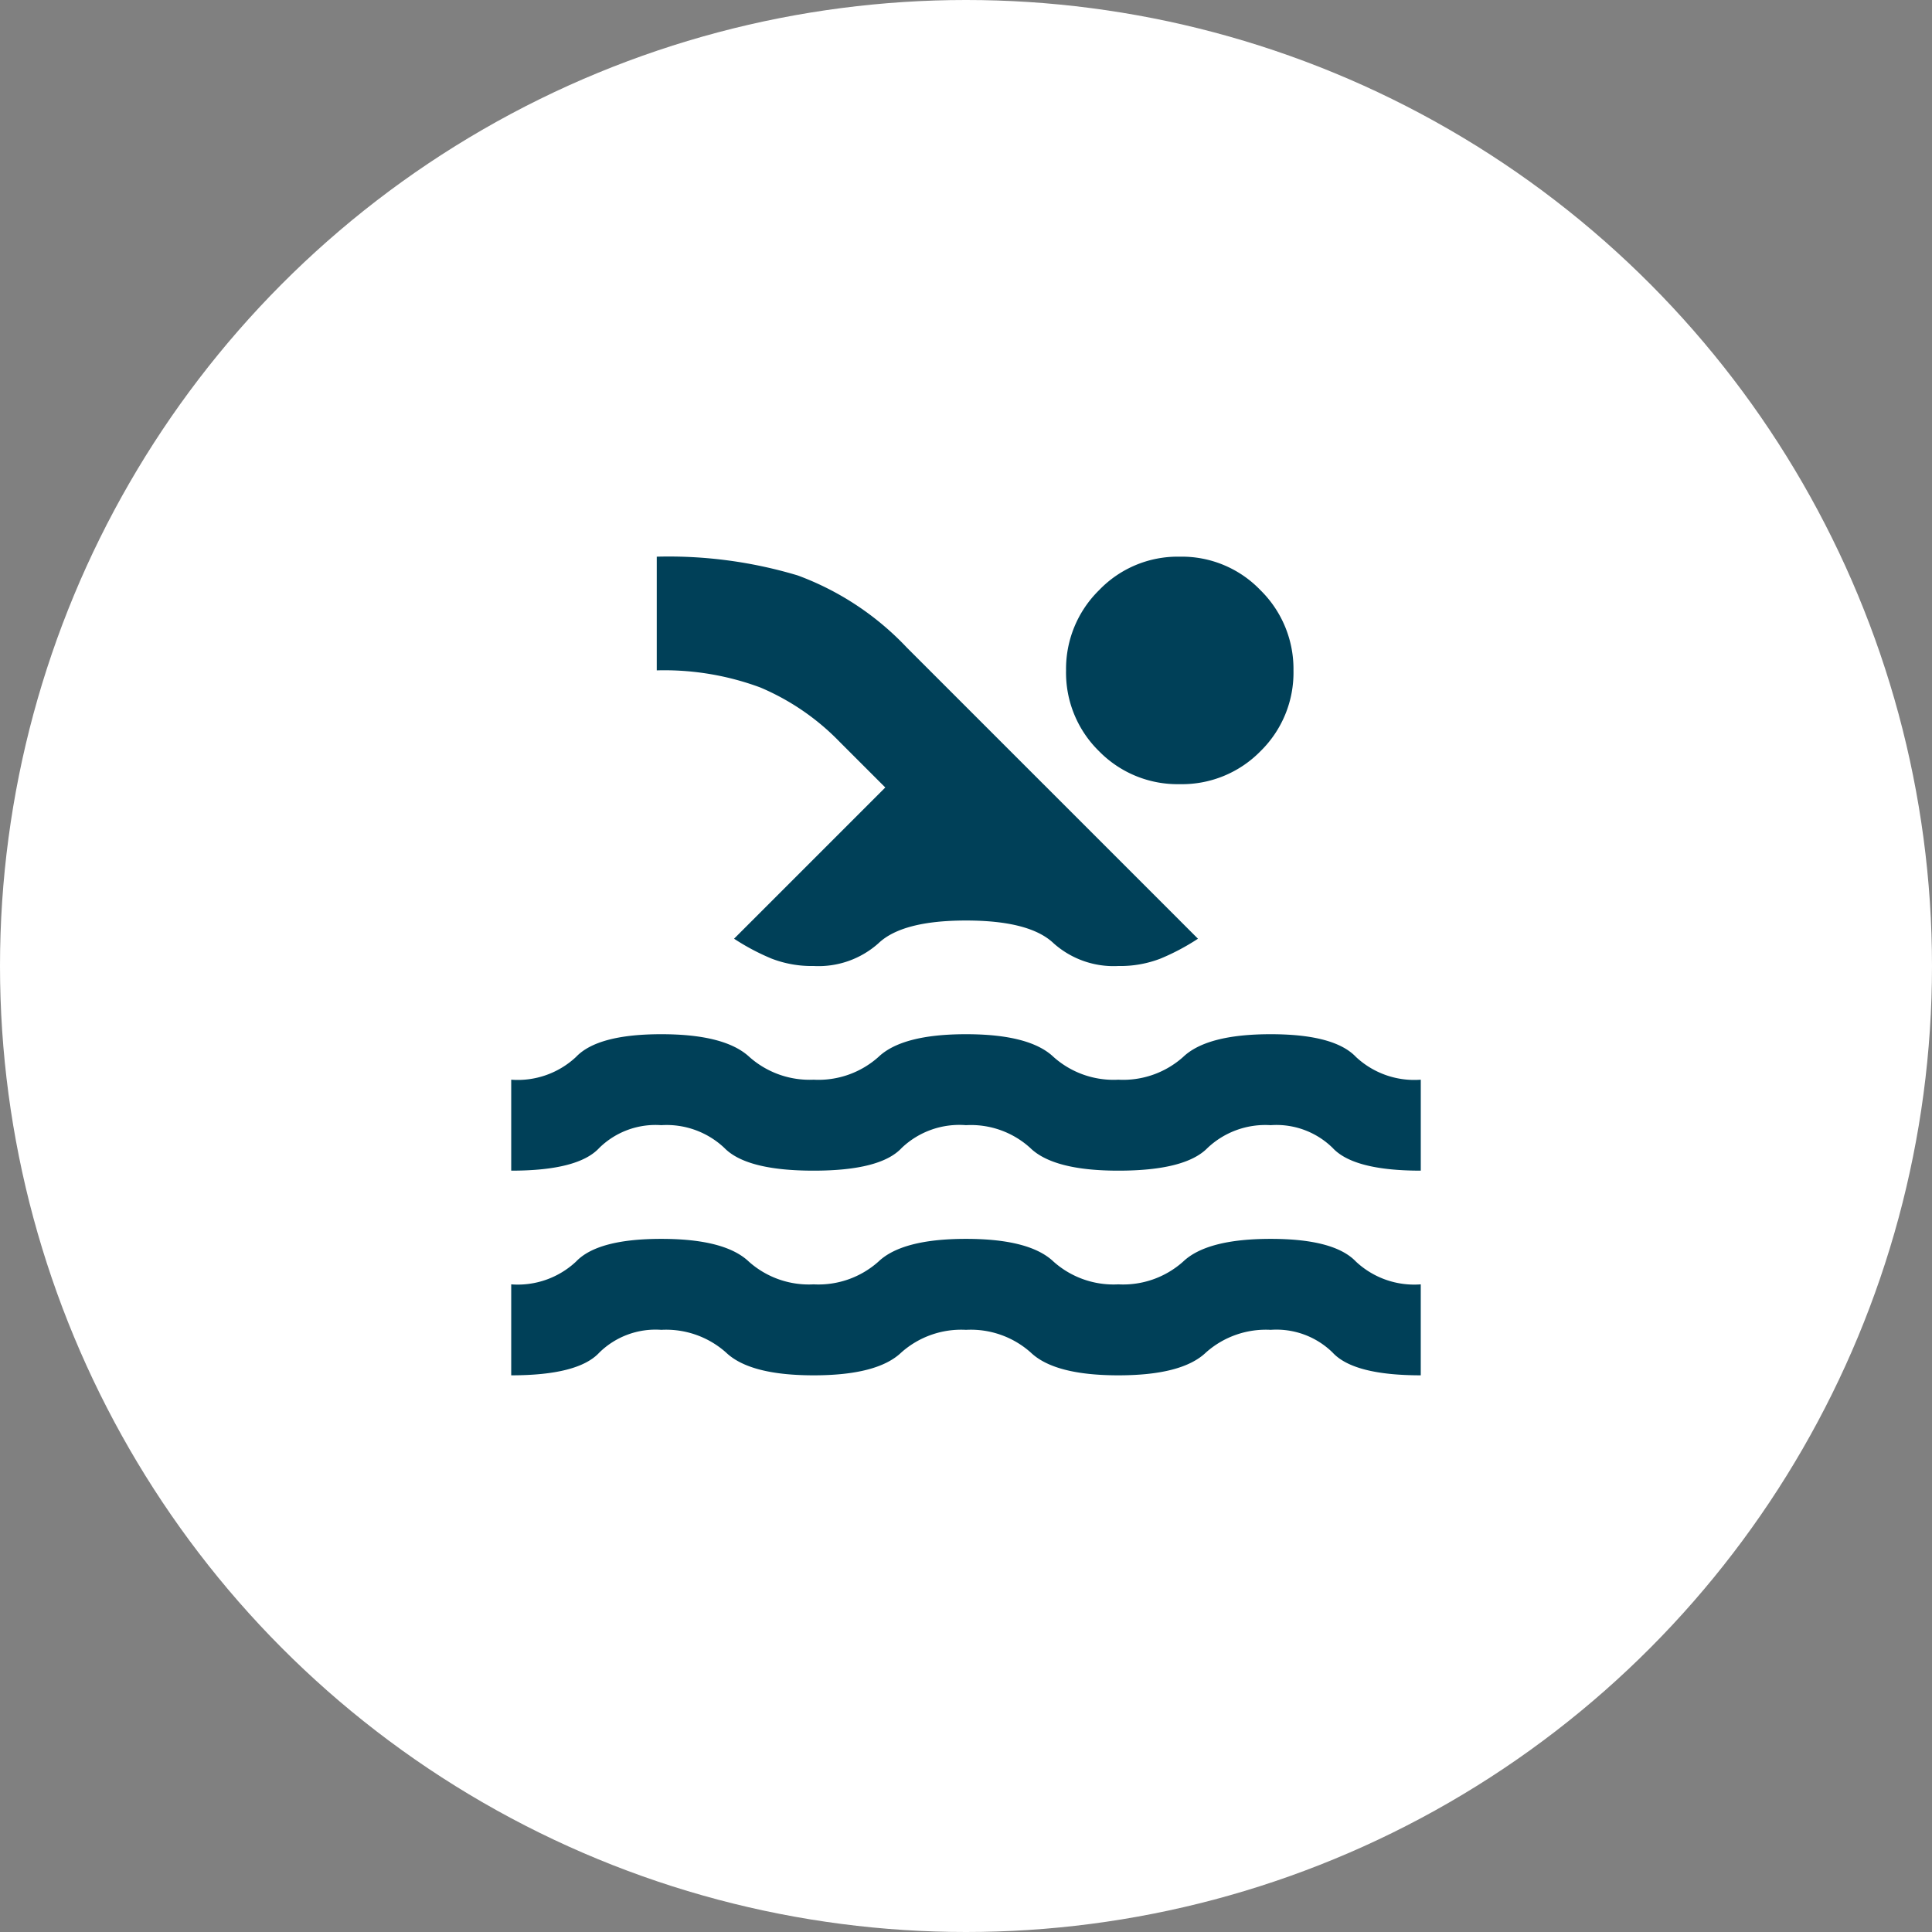
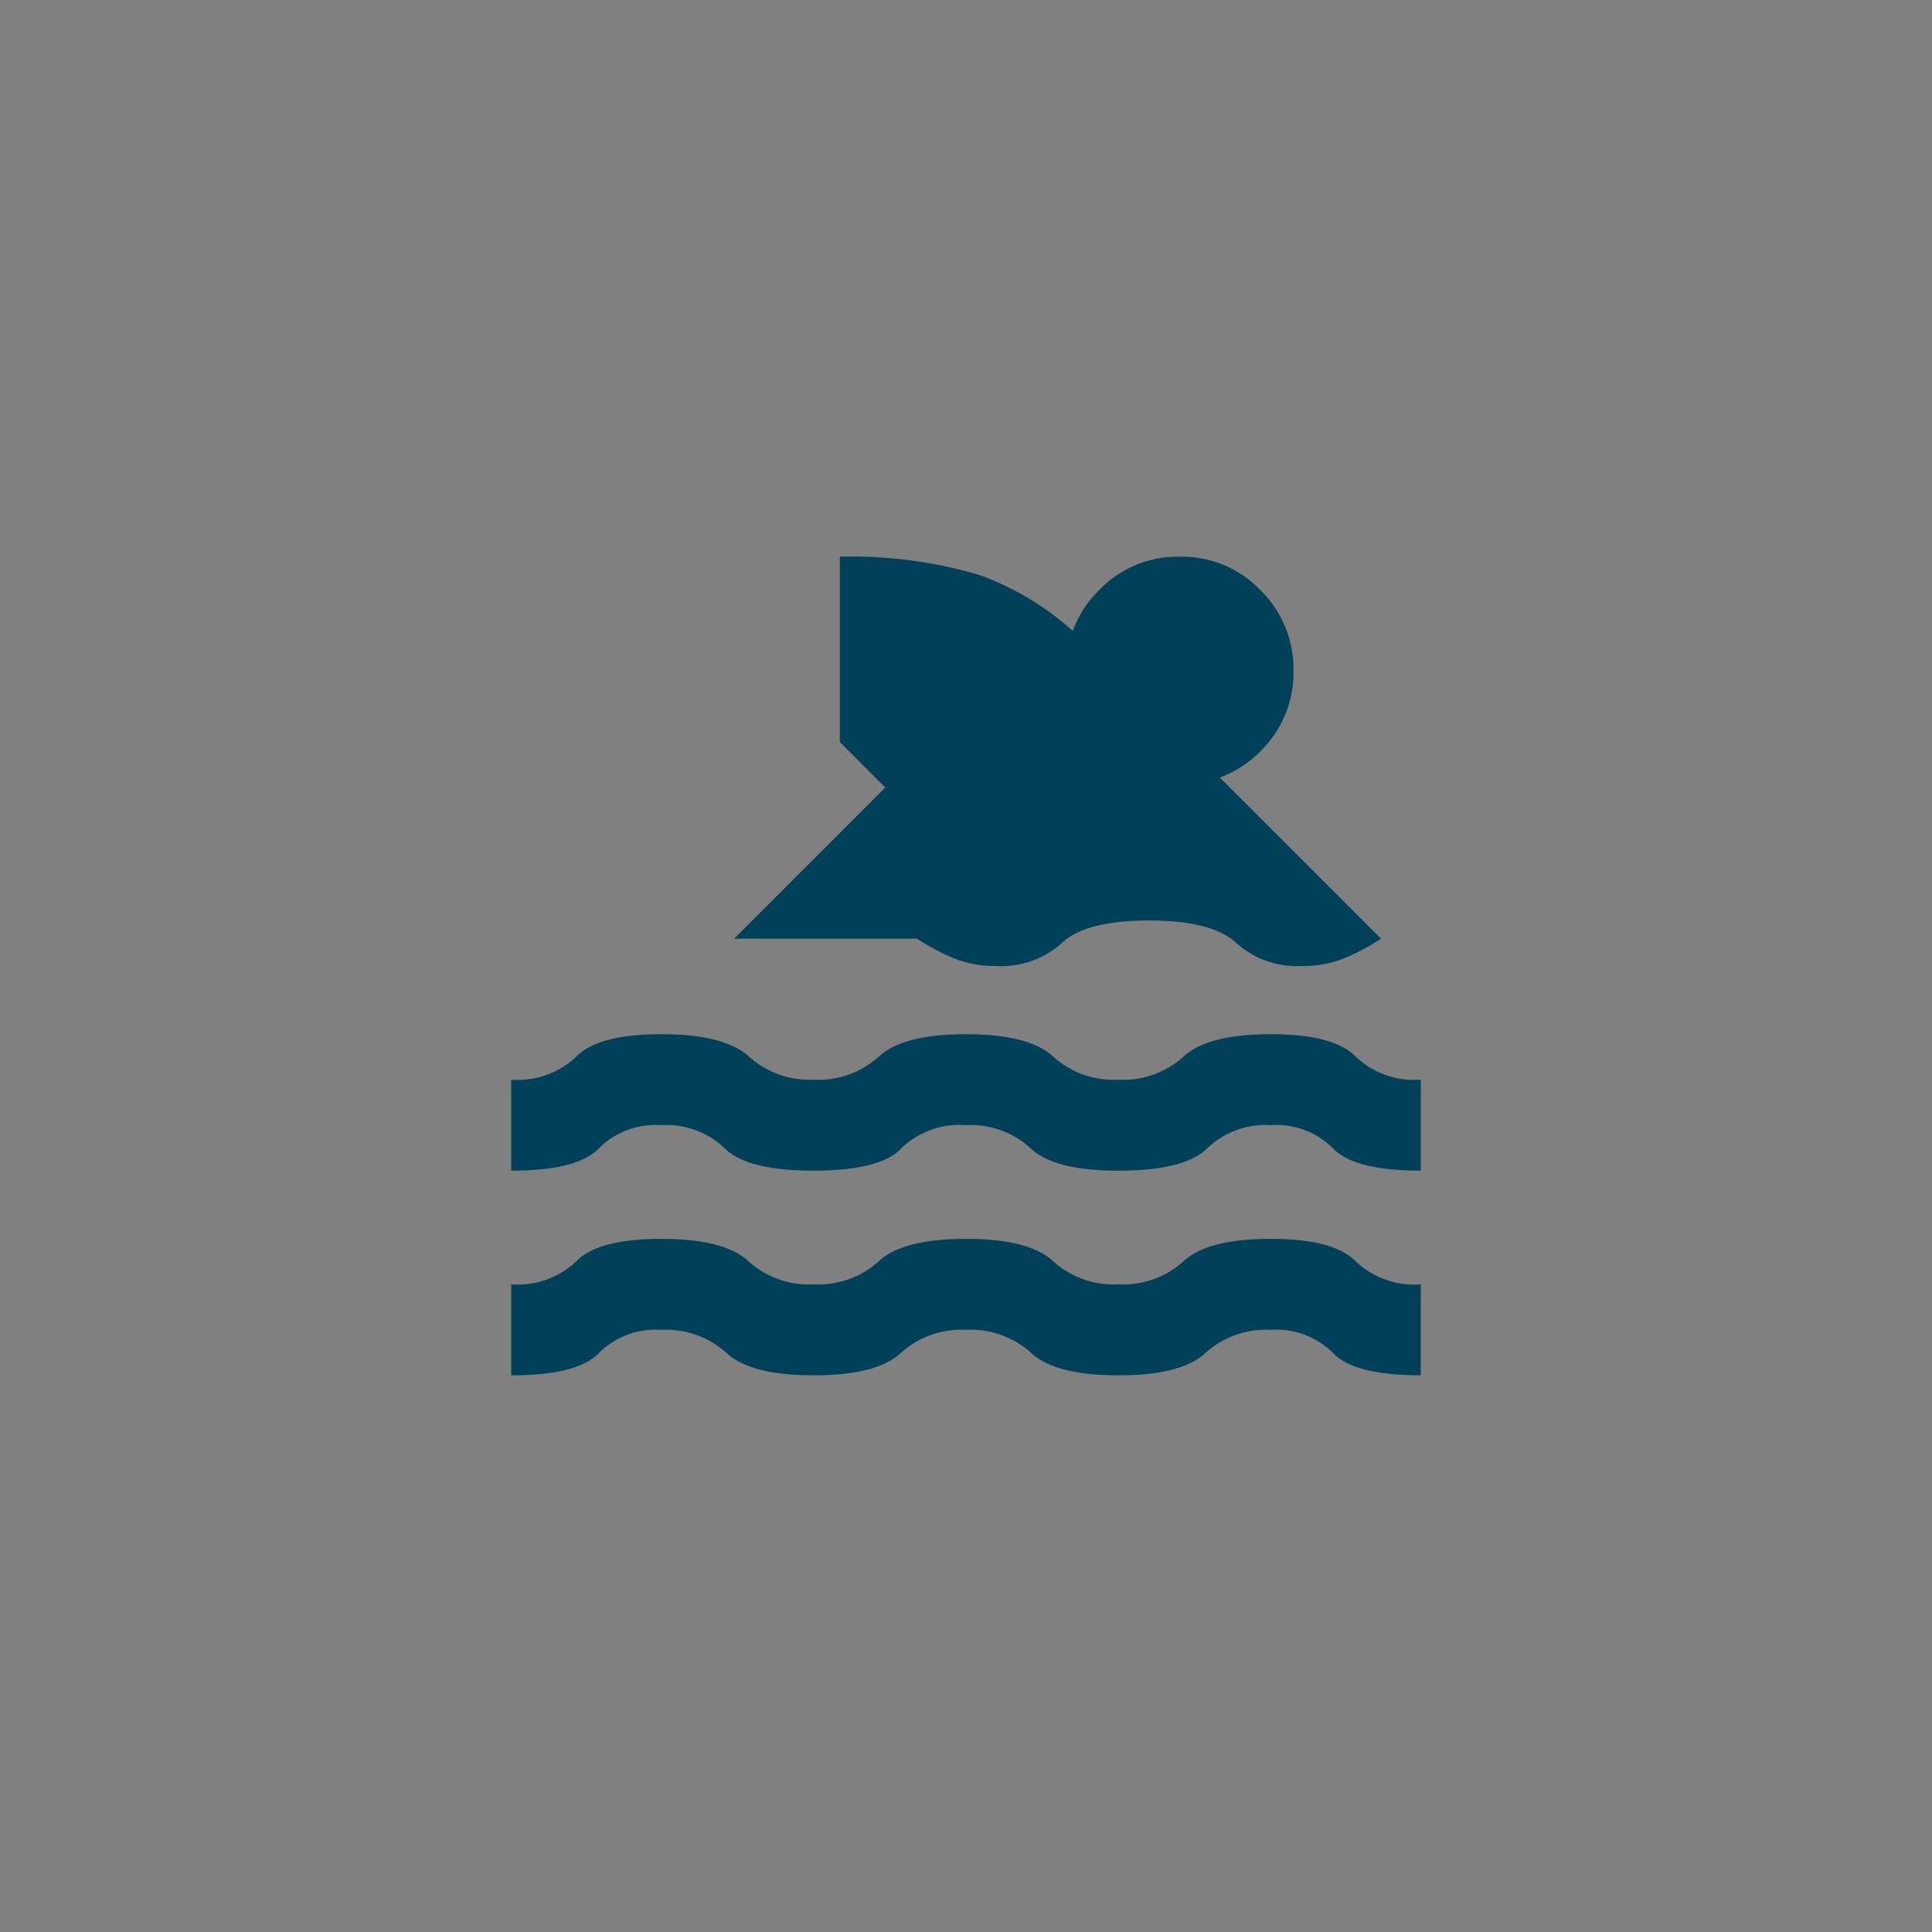
<svg xmlns="http://www.w3.org/2000/svg" width="118" height="118" viewBox="0 0 118 118">
  <rect x="0" y="0" width="118" height="118" fill="#808080" stroke="none" />
  <g data-name="グループ 6048" transform="translate(-901 -5373)">
-     <circle data-name="楕円形 377" cx="59" cy="59" r="59" transform="translate(901 5373)" fill="#fff" />
-     <path d="M932.223 5457v-5.556a5.213 5.213 0 003.958-1.389q1.319-1.389 5.208-1.389t5.347 1.389a5.5 5.5 0 003.958 1.389 5.5 5.5 0 003.958-1.389q1.458-1.389 5.347-1.389t5.347 1.389a5.5 5.5 0 003.958 1.389 5.5 5.5 0 003.958-1.389q1.458-1.389 5.347-1.389t5.208 1.389a5.213 5.213 0 003.958 1.389V5457q-4.1 0-5.382-1.389a4.9 4.9 0 00-3.785-1.389 5.5 5.5 0 00-3.958 1.389q-1.455 1.389-5.344 1.389t-5.347-1.389a5.5 5.5 0 00-3.958-1.389 5.5 5.5 0 00-3.958 1.389q-1.459 1.389-5.348 1.389t-5.347-1.389a5.5 5.5 0 00-3.958-1.389 4.9 4.9 0 00-3.785 1.389q-1.282 1.389-5.382 1.389zm0-12.5v-5.556a5.213 5.213 0 003.958-1.389q1.319-1.389 5.208-1.389t5.382 1.389a5.53 5.53 0 003.924 1.389 5.5 5.5 0 003.958-1.389q1.458-1.389 5.347-1.389t5.347 1.389a5.5 5.5 0 003.958 1.389 5.5 5.5 0 003.958-1.389q1.458-1.389 5.347-1.389t5.208 1.389a5.213 5.213 0 003.958 1.389v5.556q-4.1 0-5.382-1.389a4.9 4.9 0 00-3.785-1.389 5.138 5.138 0 00-3.854 1.389q-1.354 1.389-5.451 1.389-3.958 0-5.382-1.389a5.379 5.379 0 00-3.924-1.389 5.1 5.1 0 00-3.924 1.389q-1.285 1.389-5.382 1.389t-5.451-1.389a5.138 5.138 0 00-3.854-1.389 4.9 4.9 0 00-3.785 1.389q-1.279 1.389-5.379 1.389zm13.611-14.167l9.236-9.236-2.778-2.778a14.747 14.747 0 00-4.861-3.333 16.867 16.867 0 00-6.319-1.042V5407a27.392 27.392 0 018.611 1.146 17.489 17.489 0 016.667 4.41l17.778 17.778a13.819 13.819 0 01-2.292 1.215 6.79 6.79 0 01-2.569.451 5.5 5.5 0 01-3.958-1.389q-1.458-1.389-5.347-1.389t-5.347 1.389a5.5 5.5 0 01-3.96 1.389 6.79 6.79 0 01-2.569-.451 13.819 13.819 0 01-2.292-1.216zM973.056 5407a6.648 6.648 0 014.931 2.049 6.739 6.739 0 012.014 4.9 6.706 6.706 0 01-2.014 4.931 6.705 6.705 0 01-4.931 2.014 6.705 6.705 0 01-4.931-2.014 6.706 6.706 0 01-2.014-4.931 6.739 6.739 0 012.014-4.9 6.648 6.648 0 014.931-2.049z" fill="#004058" />
+     <path d="M932.223 5457v-5.556a5.213 5.213 0 003.958-1.389q1.319-1.389 5.208-1.389t5.347 1.389a5.5 5.5 0 003.958 1.389 5.5 5.5 0 003.958-1.389q1.458-1.389 5.347-1.389t5.347 1.389a5.5 5.5 0 003.958 1.389 5.5 5.5 0 003.958-1.389q1.458-1.389 5.347-1.389t5.208 1.389a5.213 5.213 0 003.958 1.389V5457q-4.1 0-5.382-1.389a4.9 4.9 0 00-3.785-1.389 5.5 5.5 0 00-3.958 1.389q-1.455 1.389-5.344 1.389t-5.347-1.389a5.5 5.5 0 00-3.958-1.389 5.5 5.5 0 00-3.958 1.389q-1.459 1.389-5.348 1.389t-5.347-1.389a5.5 5.5 0 00-3.958-1.389 4.9 4.9 0 00-3.785 1.389q-1.282 1.389-5.382 1.389zm0-12.5v-5.556a5.213 5.213 0 003.958-1.389q1.319-1.389 5.208-1.389t5.382 1.389a5.53 5.53 0 003.924 1.389 5.5 5.5 0 003.958-1.389q1.458-1.389 5.347-1.389t5.347 1.389a5.5 5.5 0 003.958 1.389 5.5 5.5 0 003.958-1.389q1.458-1.389 5.347-1.389t5.208 1.389a5.213 5.213 0 003.958 1.389v5.556q-4.1 0-5.382-1.389a4.9 4.9 0 00-3.785-1.389 5.138 5.138 0 00-3.854 1.389q-1.354 1.389-5.451 1.389-3.958 0-5.382-1.389a5.379 5.379 0 00-3.924-1.389 5.1 5.1 0 00-3.924 1.389q-1.285 1.389-5.382 1.389t-5.451-1.389a5.138 5.138 0 00-3.854-1.389 4.9 4.9 0 00-3.785 1.389q-1.279 1.389-5.379 1.389zm13.611-14.167l9.236-9.236-2.778-2.778V5407a27.392 27.392 0 018.611 1.146 17.489 17.489 0 016.667 4.41l17.778 17.778a13.819 13.819 0 01-2.292 1.215 6.79 6.79 0 01-2.569.451 5.5 5.5 0 01-3.958-1.389q-1.458-1.389-5.347-1.389t-5.347 1.389a5.5 5.5 0 01-3.96 1.389 6.79 6.79 0 01-2.569-.451 13.819 13.819 0 01-2.292-1.216zM973.056 5407a6.648 6.648 0 014.931 2.049 6.739 6.739 0 012.014 4.9 6.706 6.706 0 01-2.014 4.931 6.705 6.705 0 01-4.931 2.014 6.705 6.705 0 01-4.931-2.014 6.706 6.706 0 01-2.014-4.931 6.739 6.739 0 012.014-4.9 6.648 6.648 0 014.931-2.049z" fill="#004058" />
  </g>
</svg>